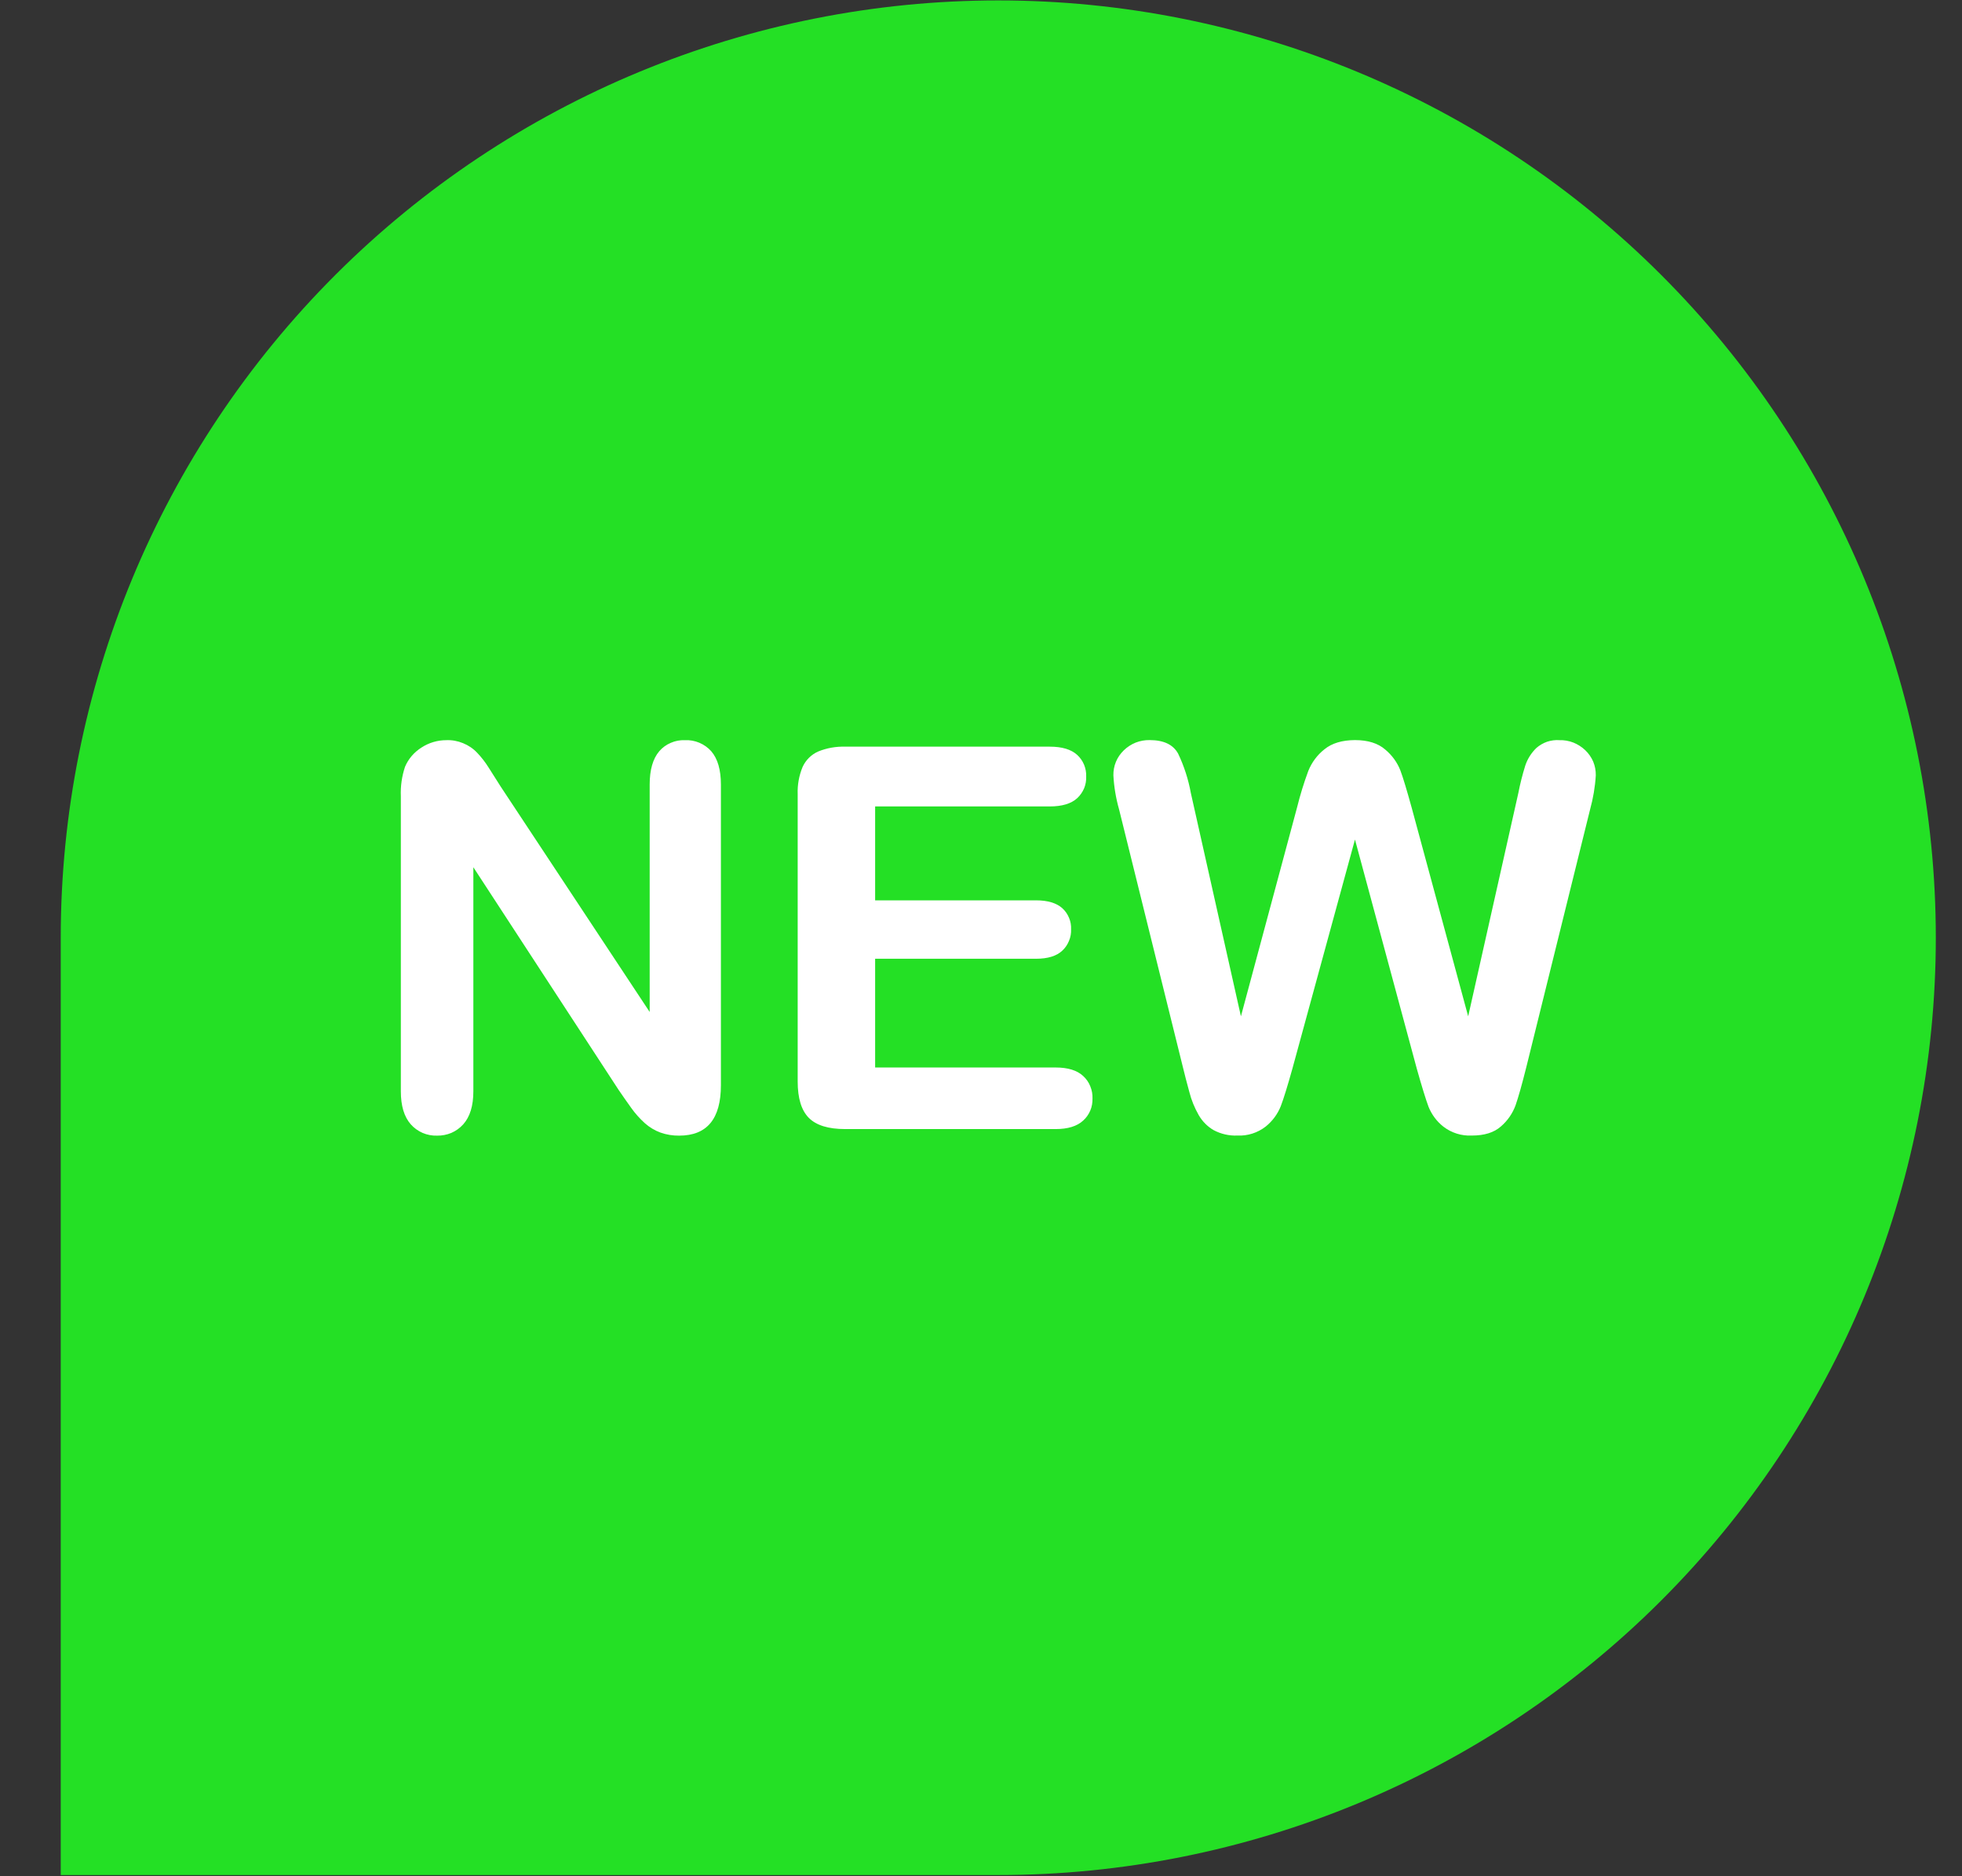
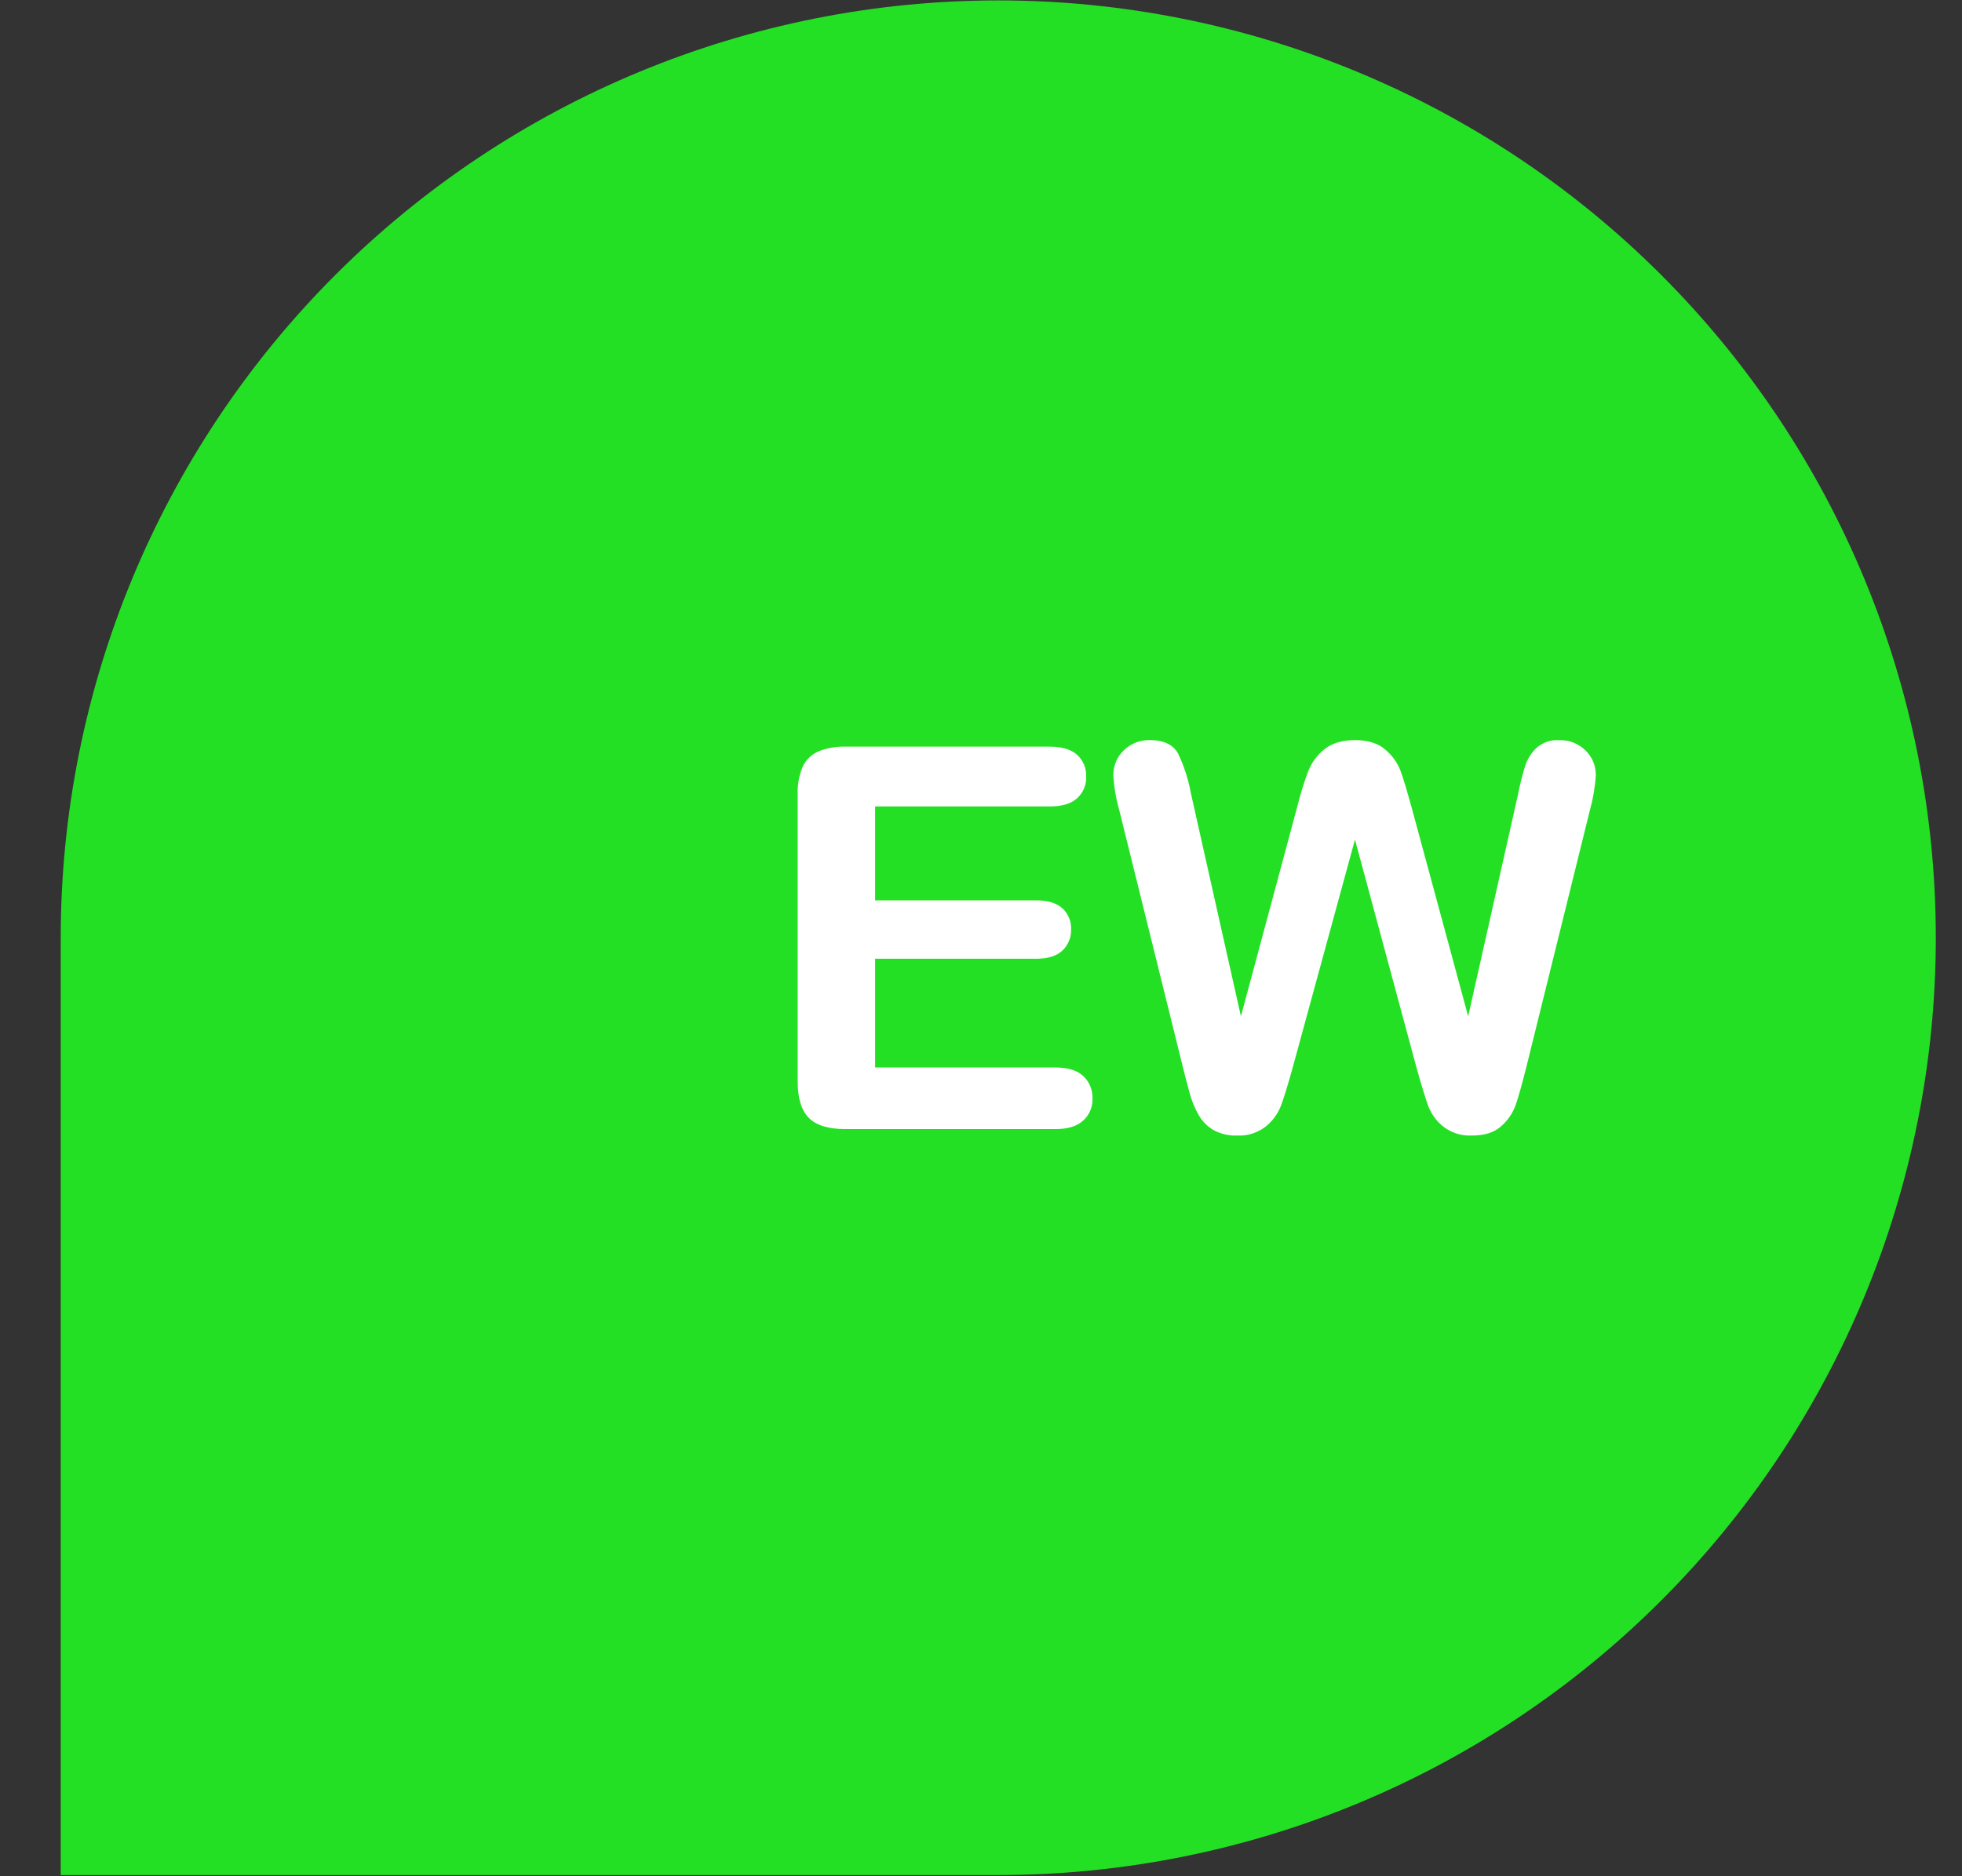
<svg xmlns="http://www.w3.org/2000/svg" width="23" height="22" viewBox="0 0 23 22" fill="none">
  <rect x="0" y="0" width="23" height="22" fill="#333333" stroke="none" />
  <path d="M11.703 0.005C14.618 0.005 17.413 1.163 19.474 3.224C21.535 5.285 22.693 8.08 22.693 10.995C22.693 13.91 21.535 16.706 19.474 18.767C17.413 20.828 14.618 21.986 11.703 21.986H0.712V10.995C0.712 8.08 1.87 5.285 3.931 3.224C5.993 1.163 8.788 0.005 11.703 0.005Z" fill="#24E025" />
-   <path d="M5.87 9.224L7.616 11.866V9.199C7.616 9.026 7.654 8.896 7.728 8.809C7.765 8.766 7.811 8.732 7.864 8.71C7.916 8.687 7.972 8.677 8.029 8.679C8.087 8.676 8.145 8.687 8.198 8.709C8.252 8.732 8.3 8.766 8.338 8.809C8.413 8.896 8.451 9.026 8.451 9.199V12.725C8.451 13.119 8.288 13.316 7.962 13.316C7.887 13.317 7.813 13.305 7.742 13.28C7.674 13.255 7.612 13.217 7.558 13.169C7.499 13.115 7.445 13.055 7.399 12.99C7.35 12.921 7.301 12.852 7.252 12.78L5.549 10.169V12.796C5.549 12.967 5.509 13.096 5.43 13.184C5.391 13.227 5.344 13.261 5.291 13.284C5.238 13.306 5.181 13.317 5.124 13.316C5.066 13.318 5.008 13.307 4.954 13.284C4.901 13.261 4.853 13.226 4.815 13.183C4.737 13.094 4.699 12.965 4.699 12.796V9.337C4.694 9.219 4.711 9.102 4.748 8.991C4.787 8.898 4.855 8.82 4.94 8.766C5.027 8.709 5.128 8.679 5.231 8.679C5.298 8.676 5.365 8.688 5.428 8.714C5.49 8.739 5.547 8.777 5.593 8.826C5.644 8.879 5.689 8.938 5.728 9C5.774 9.072 5.821 9.146 5.87 9.224Z" fill="white" />
  <path d="M12.305 9.456H10.259V10.557H12.143C12.282 10.557 12.385 10.588 12.454 10.65C12.488 10.681 12.514 10.719 12.532 10.762C12.55 10.804 12.558 10.85 12.556 10.896C12.558 10.942 12.55 10.989 12.532 11.031C12.515 11.074 12.489 11.113 12.455 11.145C12.388 11.21 12.284 11.242 12.143 11.242H10.259V12.517H12.375C12.518 12.517 12.626 12.55 12.698 12.617C12.734 12.65 12.763 12.691 12.781 12.737C12.8 12.783 12.809 12.832 12.807 12.881C12.808 12.929 12.8 12.978 12.781 13.022C12.762 13.067 12.734 13.107 12.698 13.139C12.626 13.206 12.518 13.239 12.375 13.239H9.908C9.71 13.239 9.568 13.195 9.481 13.107C9.395 13.02 9.351 12.878 9.351 12.682V9.312C9.347 9.202 9.367 9.093 9.409 8.992C9.446 8.912 9.51 8.848 9.591 8.812C9.691 8.771 9.799 8.752 9.907 8.755H12.305C12.45 8.755 12.557 8.787 12.628 8.852C12.663 8.884 12.69 8.923 12.708 8.966C12.726 9.01 12.735 9.057 12.733 9.104C12.735 9.152 12.727 9.199 12.709 9.243C12.69 9.287 12.663 9.327 12.628 9.359C12.557 9.424 12.45 9.456 12.305 9.456Z" fill="white" />
  <path d="M16.609 12.532L15.884 9.844L15.15 12.532C15.093 12.736 15.048 12.882 15.014 12.971C14.977 13.064 14.916 13.146 14.838 13.209C14.743 13.283 14.625 13.321 14.505 13.315C14.409 13.319 14.313 13.297 14.228 13.252C14.155 13.21 14.094 13.148 14.052 13.075C14.003 12.989 13.966 12.898 13.942 12.803C13.913 12.698 13.888 12.6 13.866 12.51L13.119 9.492C13.082 9.362 13.059 9.227 13.052 9.091C13.051 9.037 13.061 8.982 13.082 8.932C13.103 8.881 13.135 8.836 13.174 8.798C13.214 8.759 13.262 8.728 13.314 8.707C13.366 8.687 13.421 8.677 13.477 8.678C13.642 8.678 13.753 8.731 13.811 8.837C13.881 8.984 13.931 9.139 13.96 9.299L14.547 11.917L15.205 9.468C15.241 9.322 15.285 9.18 15.337 9.039C15.377 8.94 15.442 8.852 15.526 8.786C15.614 8.714 15.733 8.679 15.884 8.678C16.037 8.678 16.156 8.716 16.24 8.79C16.318 8.855 16.379 8.939 16.416 9.033C16.449 9.121 16.492 9.266 16.548 9.468L17.211 11.917L17.799 9.299C17.82 9.191 17.847 9.084 17.88 8.978C17.906 8.899 17.951 8.828 18.011 8.77C18.048 8.738 18.091 8.713 18.137 8.697C18.184 8.682 18.233 8.675 18.282 8.679C18.337 8.677 18.392 8.687 18.444 8.707C18.496 8.728 18.543 8.758 18.583 8.796C18.623 8.834 18.655 8.88 18.677 8.931C18.698 8.982 18.708 9.036 18.707 9.092C18.699 9.227 18.676 9.361 18.64 9.492L17.893 12.511C17.842 12.715 17.8 12.864 17.767 12.959C17.732 13.055 17.673 13.141 17.595 13.208C17.514 13.28 17.401 13.315 17.254 13.315C17.134 13.321 17.016 13.284 16.921 13.211C16.843 13.15 16.783 13.069 16.746 12.977C16.714 12.89 16.668 12.742 16.609 12.532Z" fill="white" />
</svg>